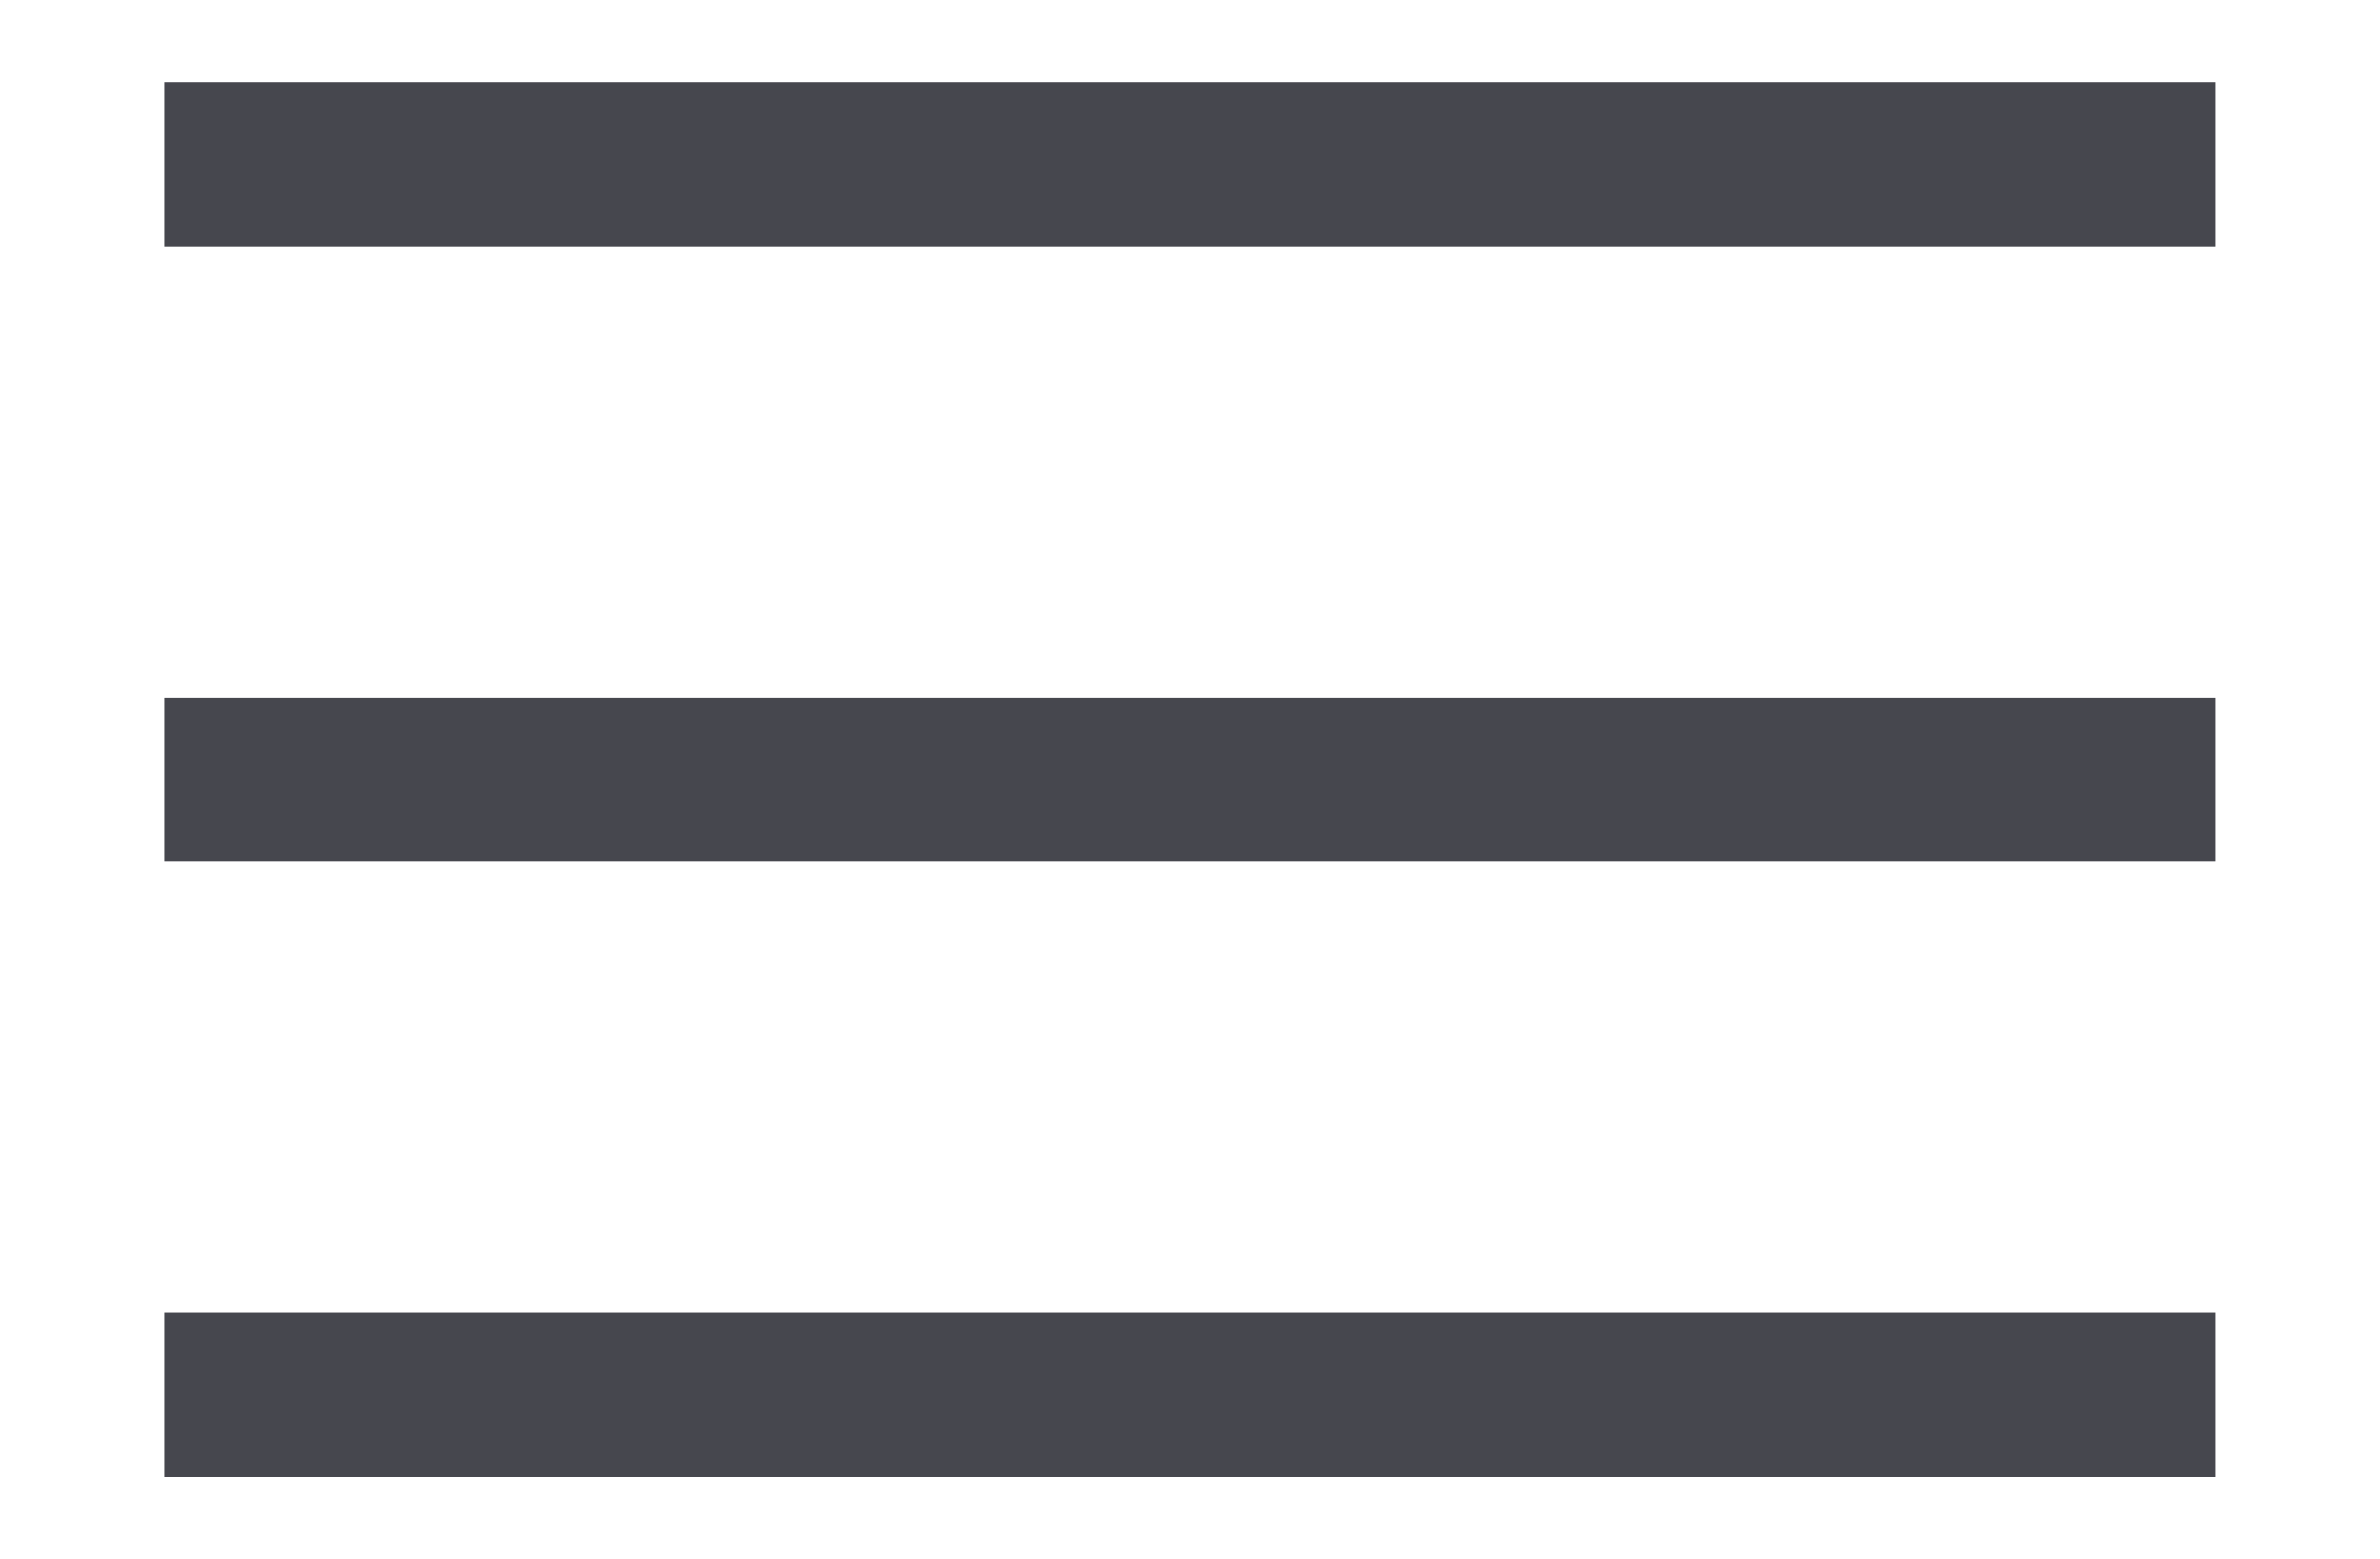
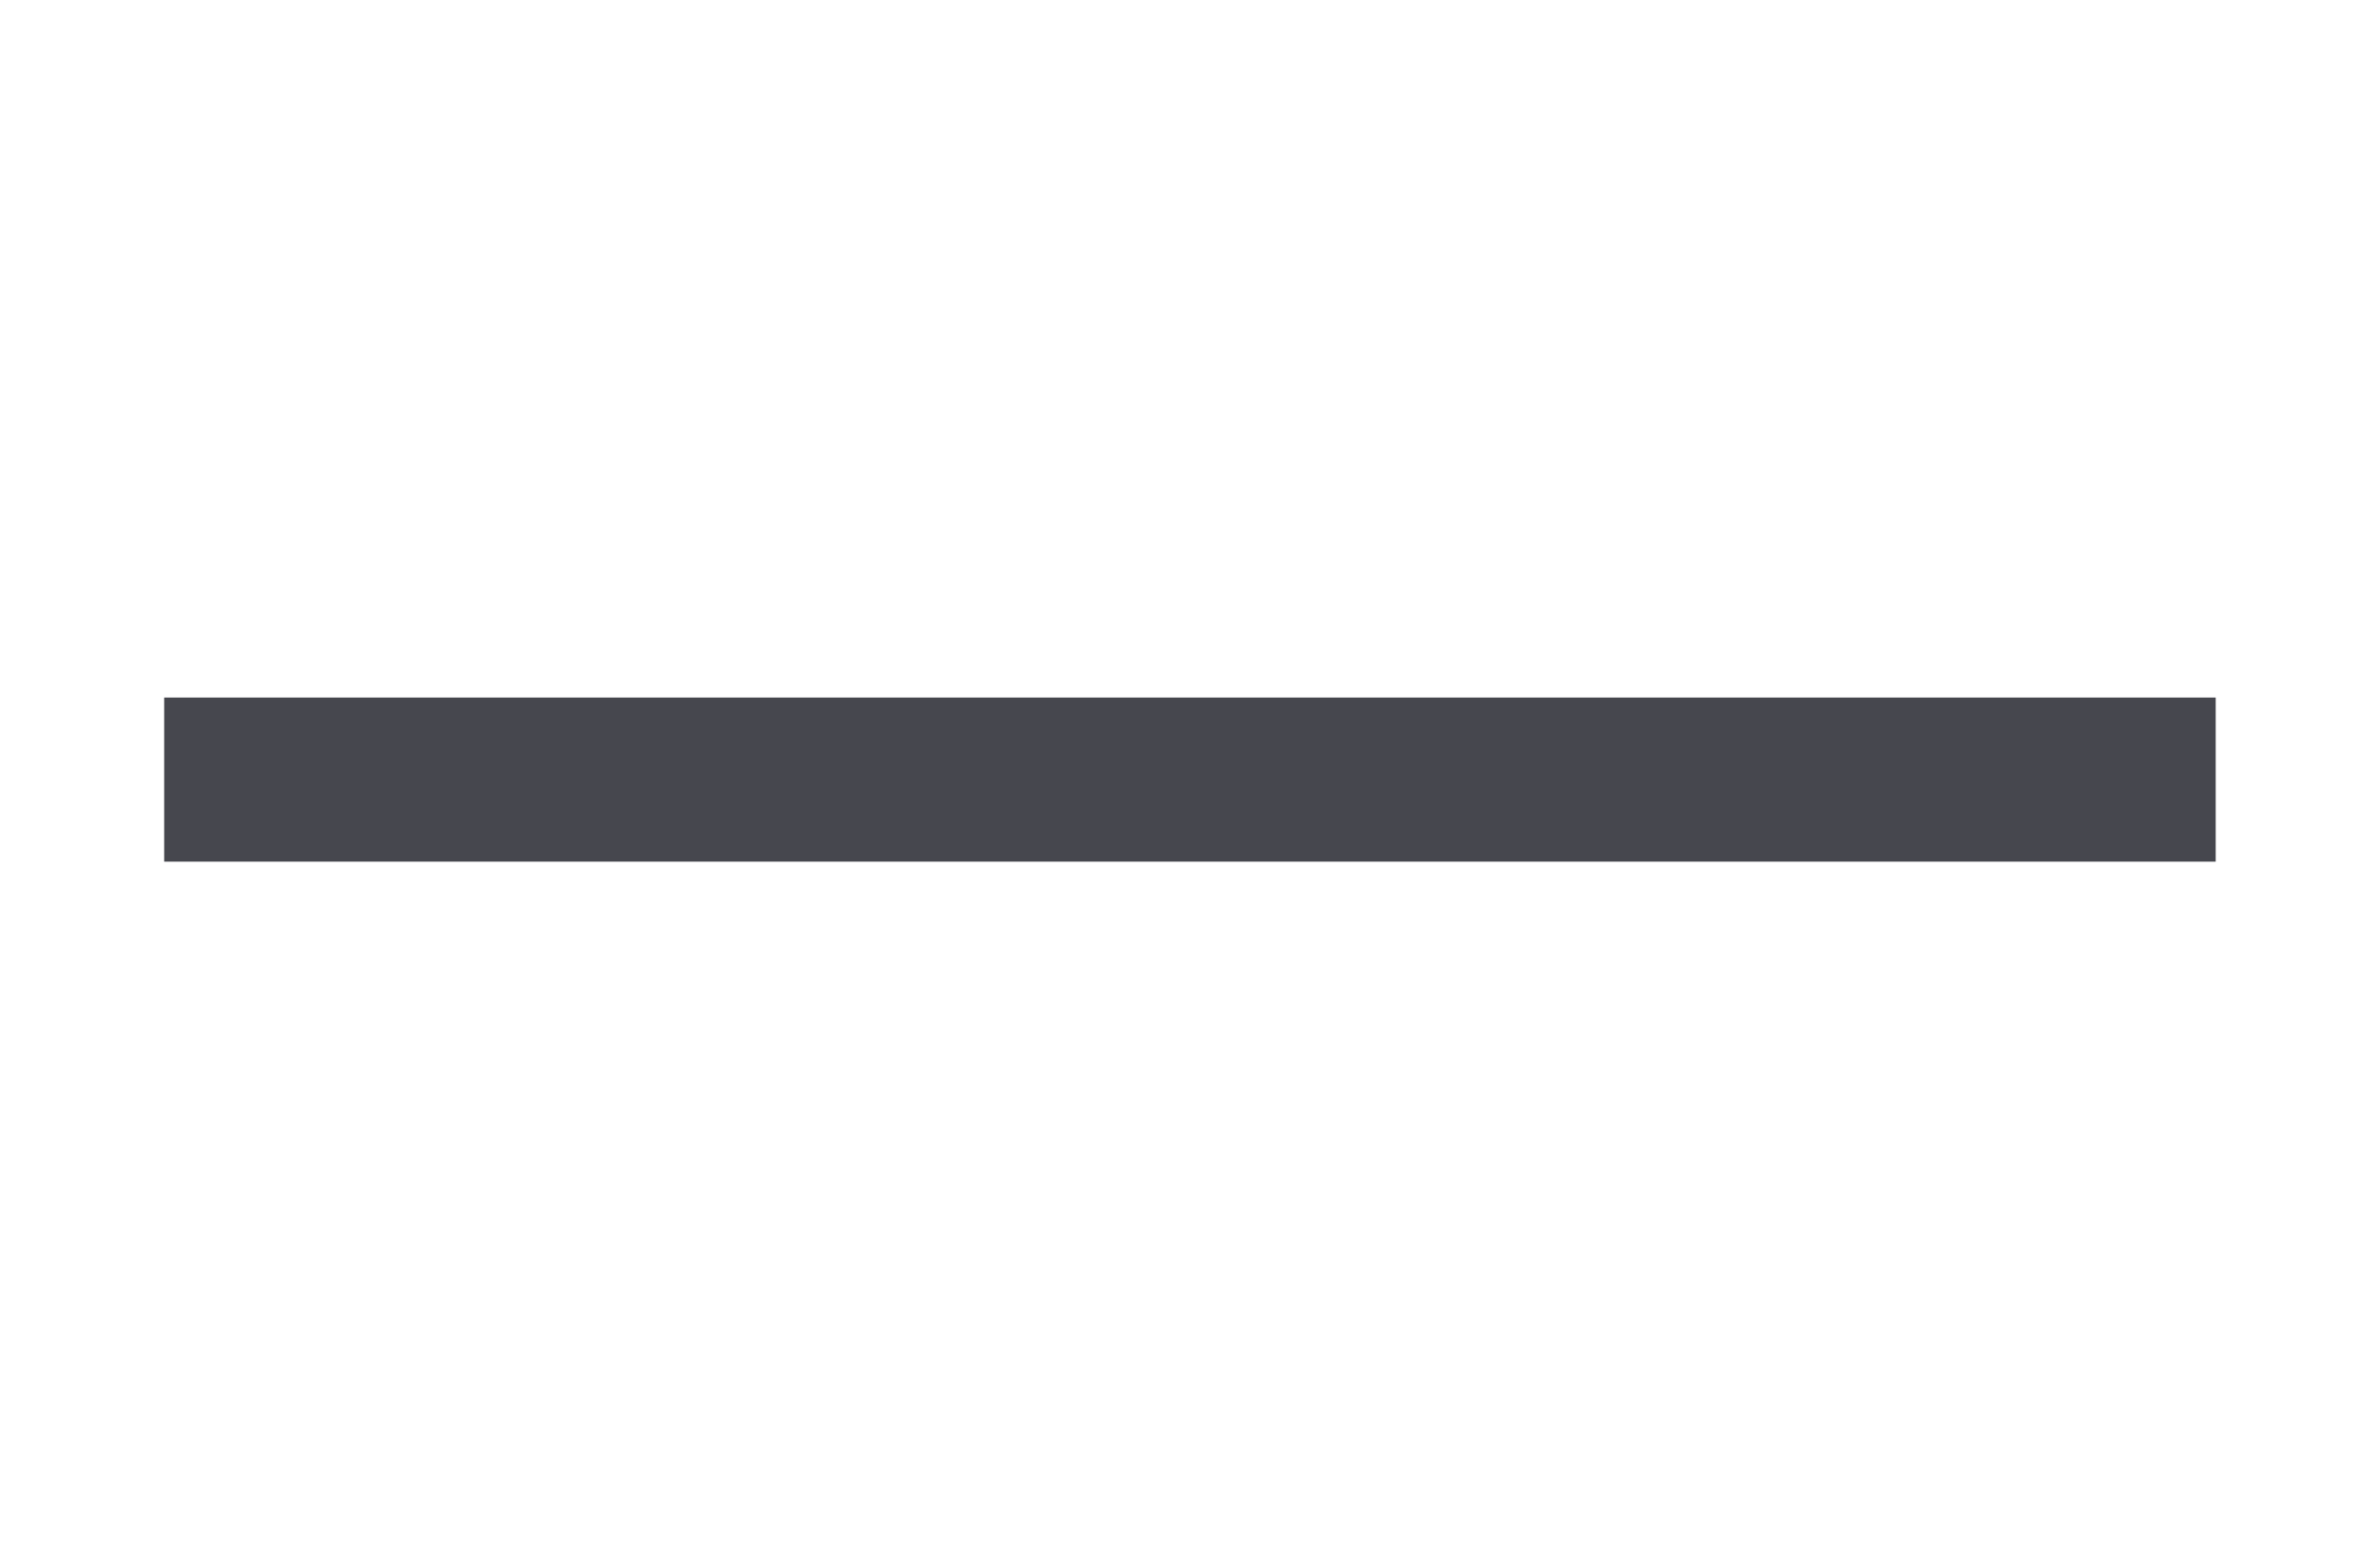
<svg xmlns="http://www.w3.org/2000/svg" viewBox="0 0 57.99 38.00" data-guides="{&quot;vertical&quot;:[],&quot;horizontal&quot;:[]}">
-   <line fill="transparent" fill-opacity="1" stroke="#46474e" stroke-opacity="1" stroke-width="4" id="tSvgd8cb3dd6c4" title="Line 11" x1="4" y1="4" x2="53.987" y2="4" style="transform-origin: 28.993px 4px;" />
  <line fill="transparent" fill-opacity="1" stroke="#46474e" stroke-opacity="1" stroke-width="4" id="tSvg17f61314407" title="Line 12" x1="4" y1="19" x2="53.987" y2="19" style="transform-origin: 28.993px 19px;" />
-   <line fill="transparent" fill-opacity="1" stroke="#46474e" stroke-opacity="1" stroke-width="4" id="tSvg18f5ec65db0" title="Line 13" x1="4" y1="34" x2="53.987" y2="34" style="transform-origin: 28.993px 34px;" />
  <defs />
</svg>